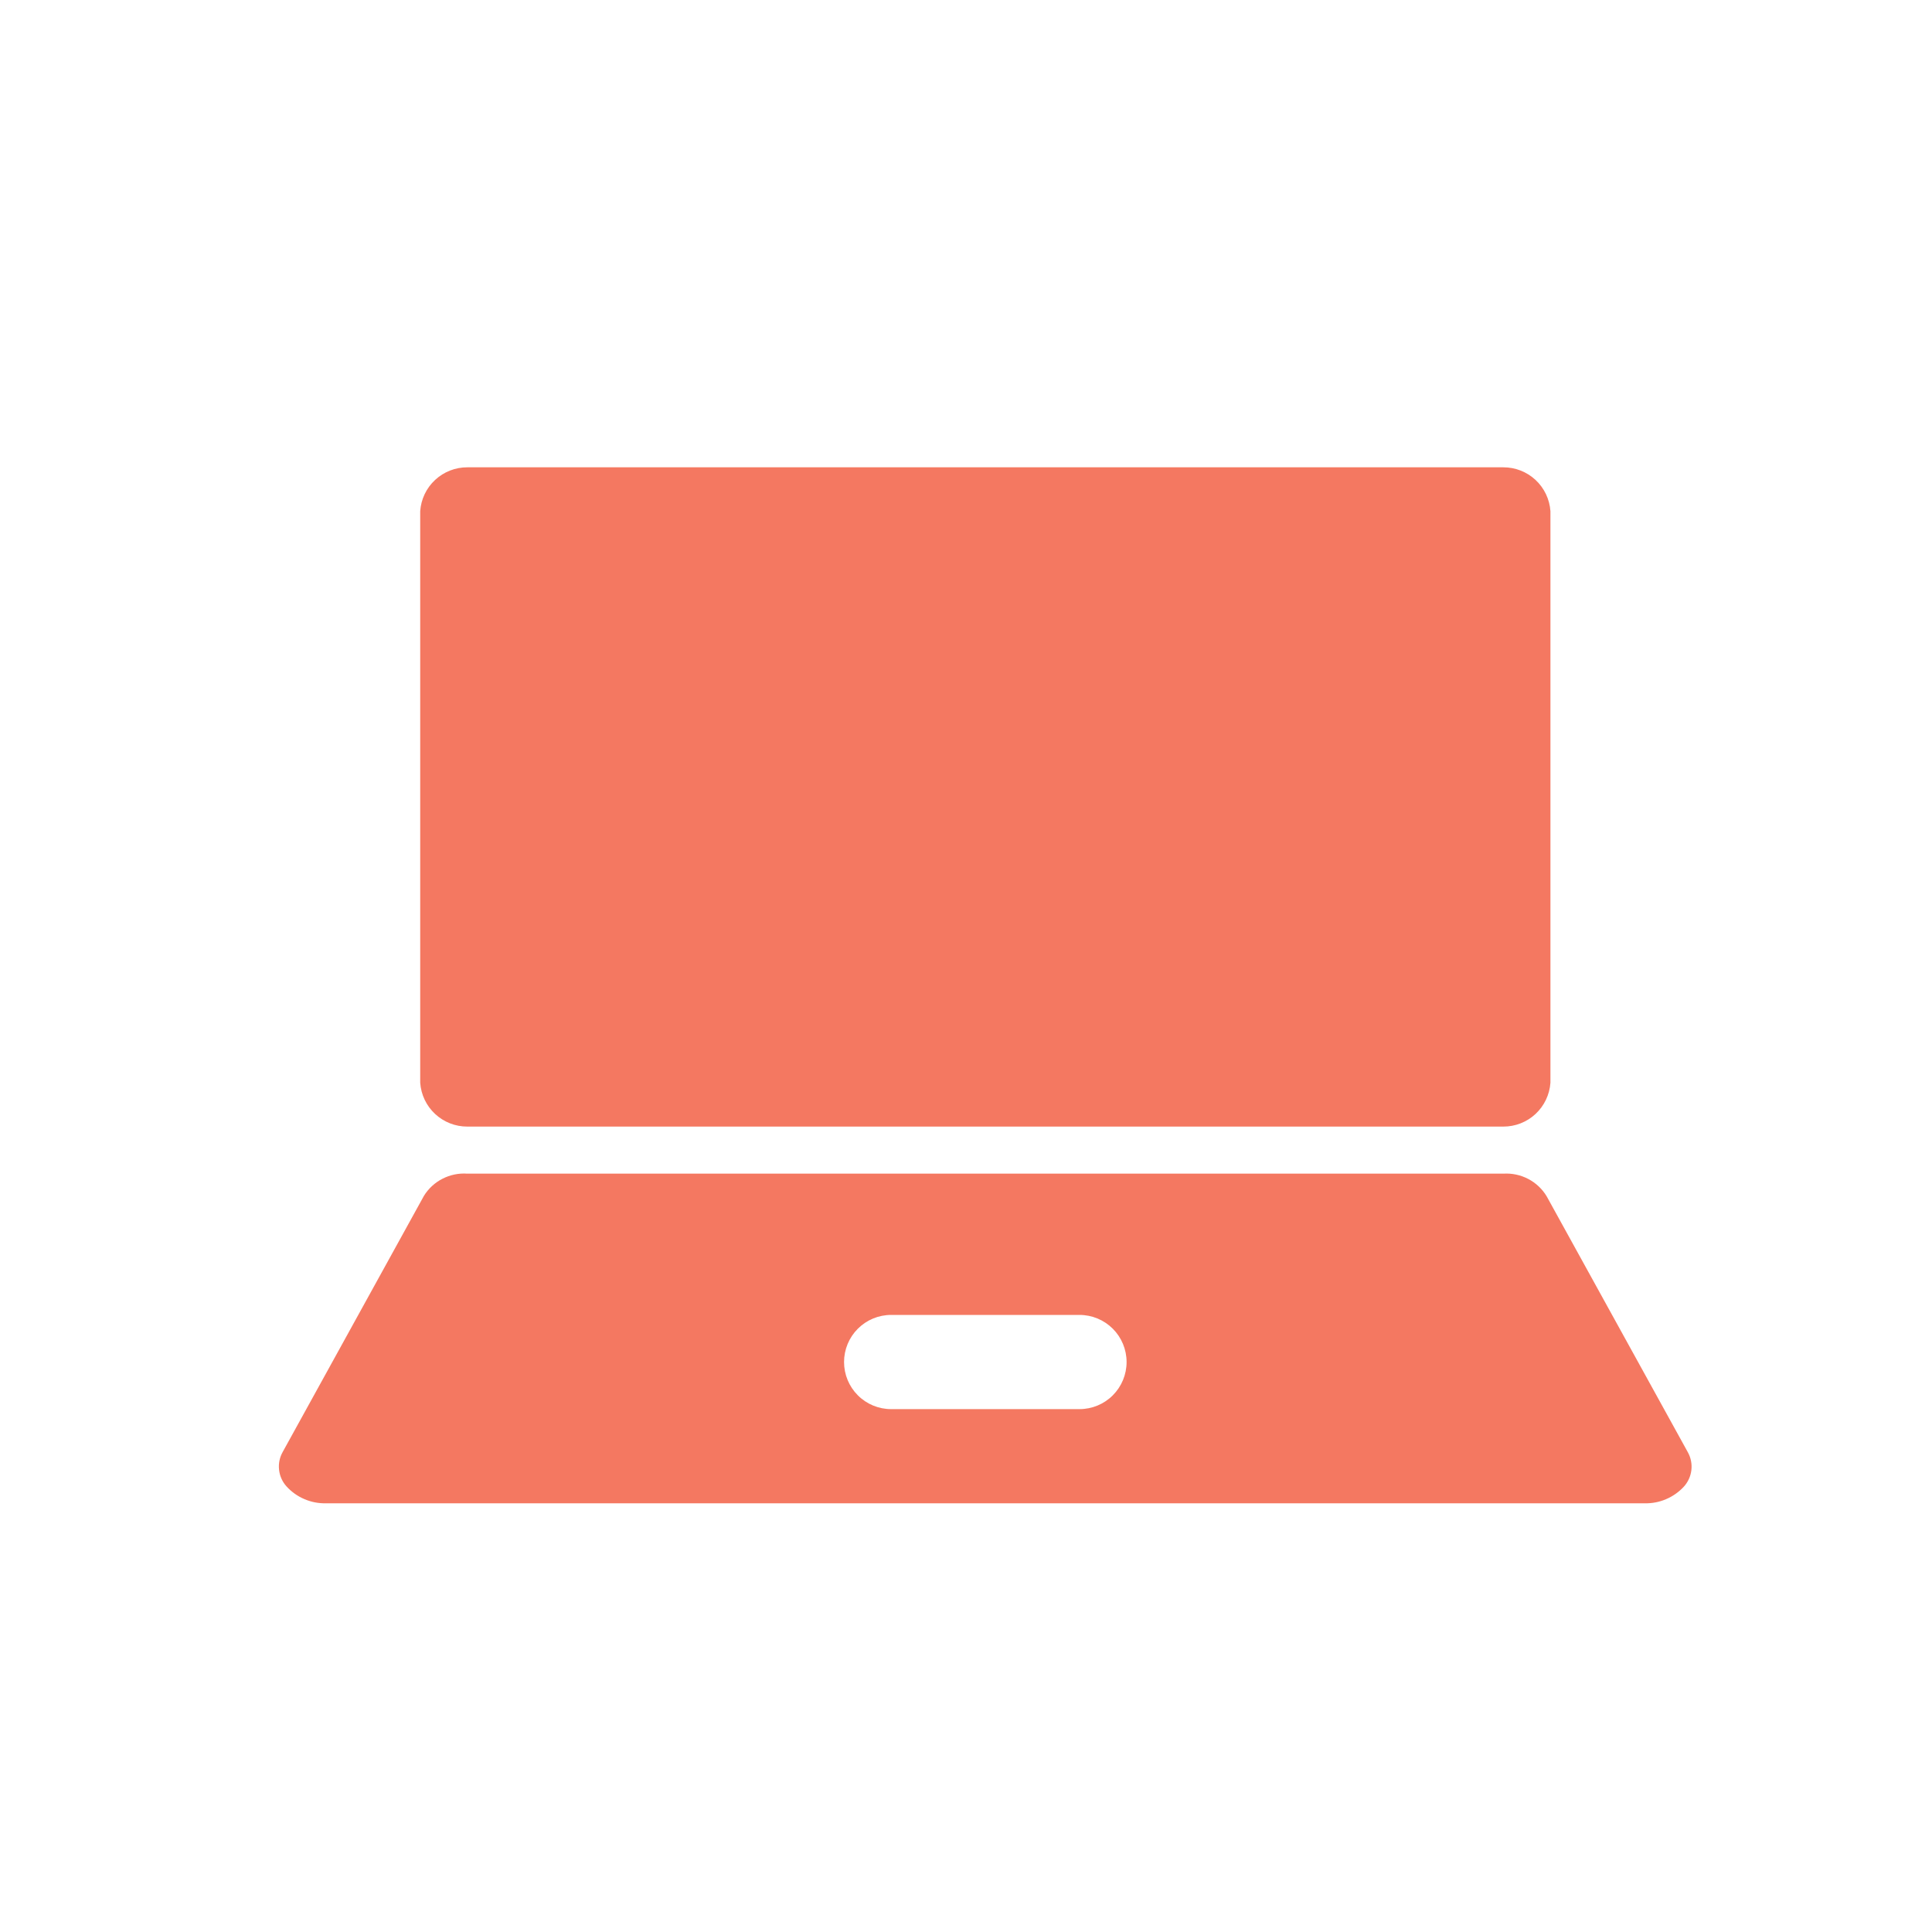
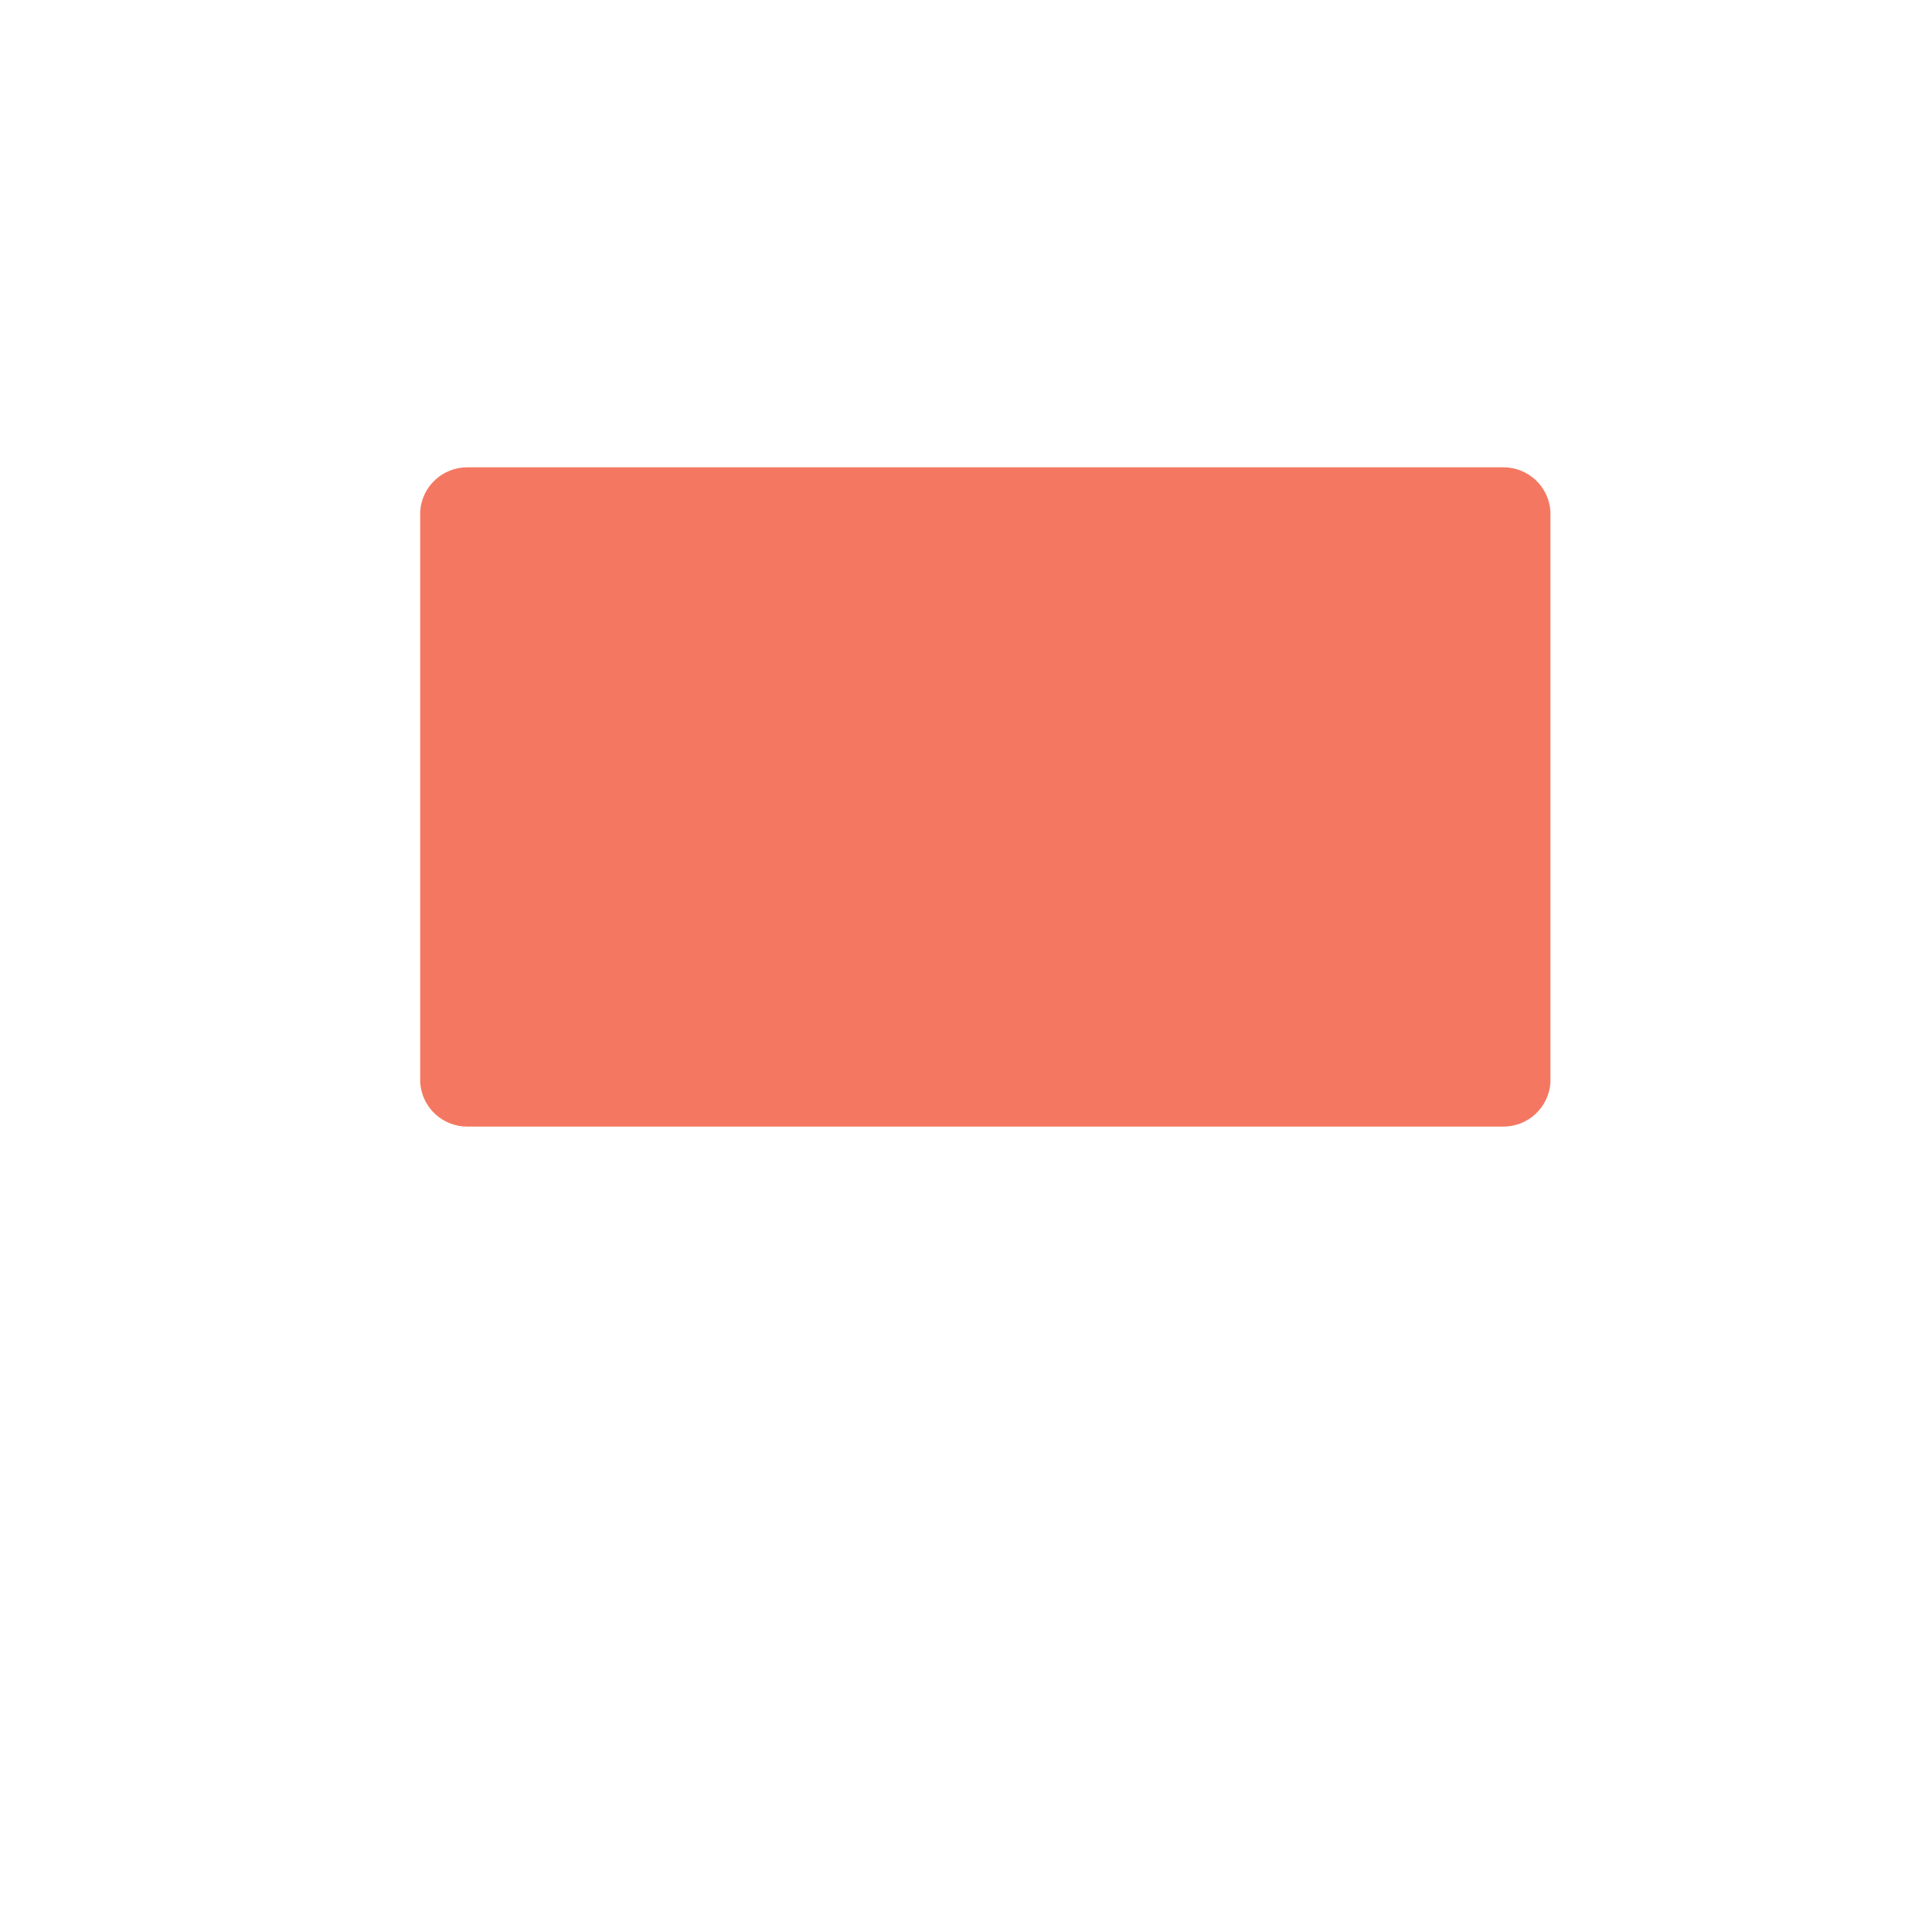
<svg xmlns="http://www.w3.org/2000/svg" width="50" height="50" viewBox="0 0 50 50" fill="none">
  <path d="M38.906 12.094H12.094C11.785 12.093 11.487 12.21 11.261 12.42C11.034 12.63 10.897 12.919 10.875 13.227V28.023C10.897 28.331 11.034 28.619 11.261 28.83C11.487 29.04 11.785 29.157 12.094 29.156H38.906C39.215 29.157 39.513 29.04 39.739 28.83C39.965 28.619 40.103 28.331 40.125 28.023V13.227C40.103 12.919 39.965 12.63 39.739 12.42C39.513 12.21 39.215 12.093 38.906 12.094Z" fill="#F47861" />
-   <path d="M43.684 37.589L40.027 30.959C39.912 30.768 39.746 30.613 39.549 30.51C39.351 30.407 39.129 30.36 38.906 30.374H12.094C11.872 30.358 11.651 30.404 11.453 30.505C11.256 30.605 11.089 30.758 10.972 30.947L7.316 37.577C7.237 37.717 7.204 37.878 7.222 38.038C7.239 38.197 7.306 38.347 7.414 38.467C7.543 38.609 7.701 38.722 7.878 38.797C8.054 38.873 8.245 38.91 8.437 38.905H42.562C42.752 38.91 42.94 38.874 43.114 38.8C43.288 38.727 43.445 38.617 43.574 38.479C43.683 38.361 43.752 38.211 43.772 38.052C43.792 37.892 43.761 37.73 43.684 37.589ZM27.937 36.468H23.062C22.739 36.468 22.429 36.34 22.201 36.111C21.972 35.882 21.844 35.572 21.844 35.249C21.844 34.926 21.972 34.616 22.201 34.387C22.429 34.159 22.739 34.03 23.062 34.03H27.937C28.261 34.03 28.571 34.159 28.799 34.387C29.028 34.616 29.156 34.926 29.156 35.249C29.156 35.572 29.028 35.882 28.799 36.111C28.571 36.34 28.261 36.468 27.937 36.468Z" fill="#F47861" />
</svg>